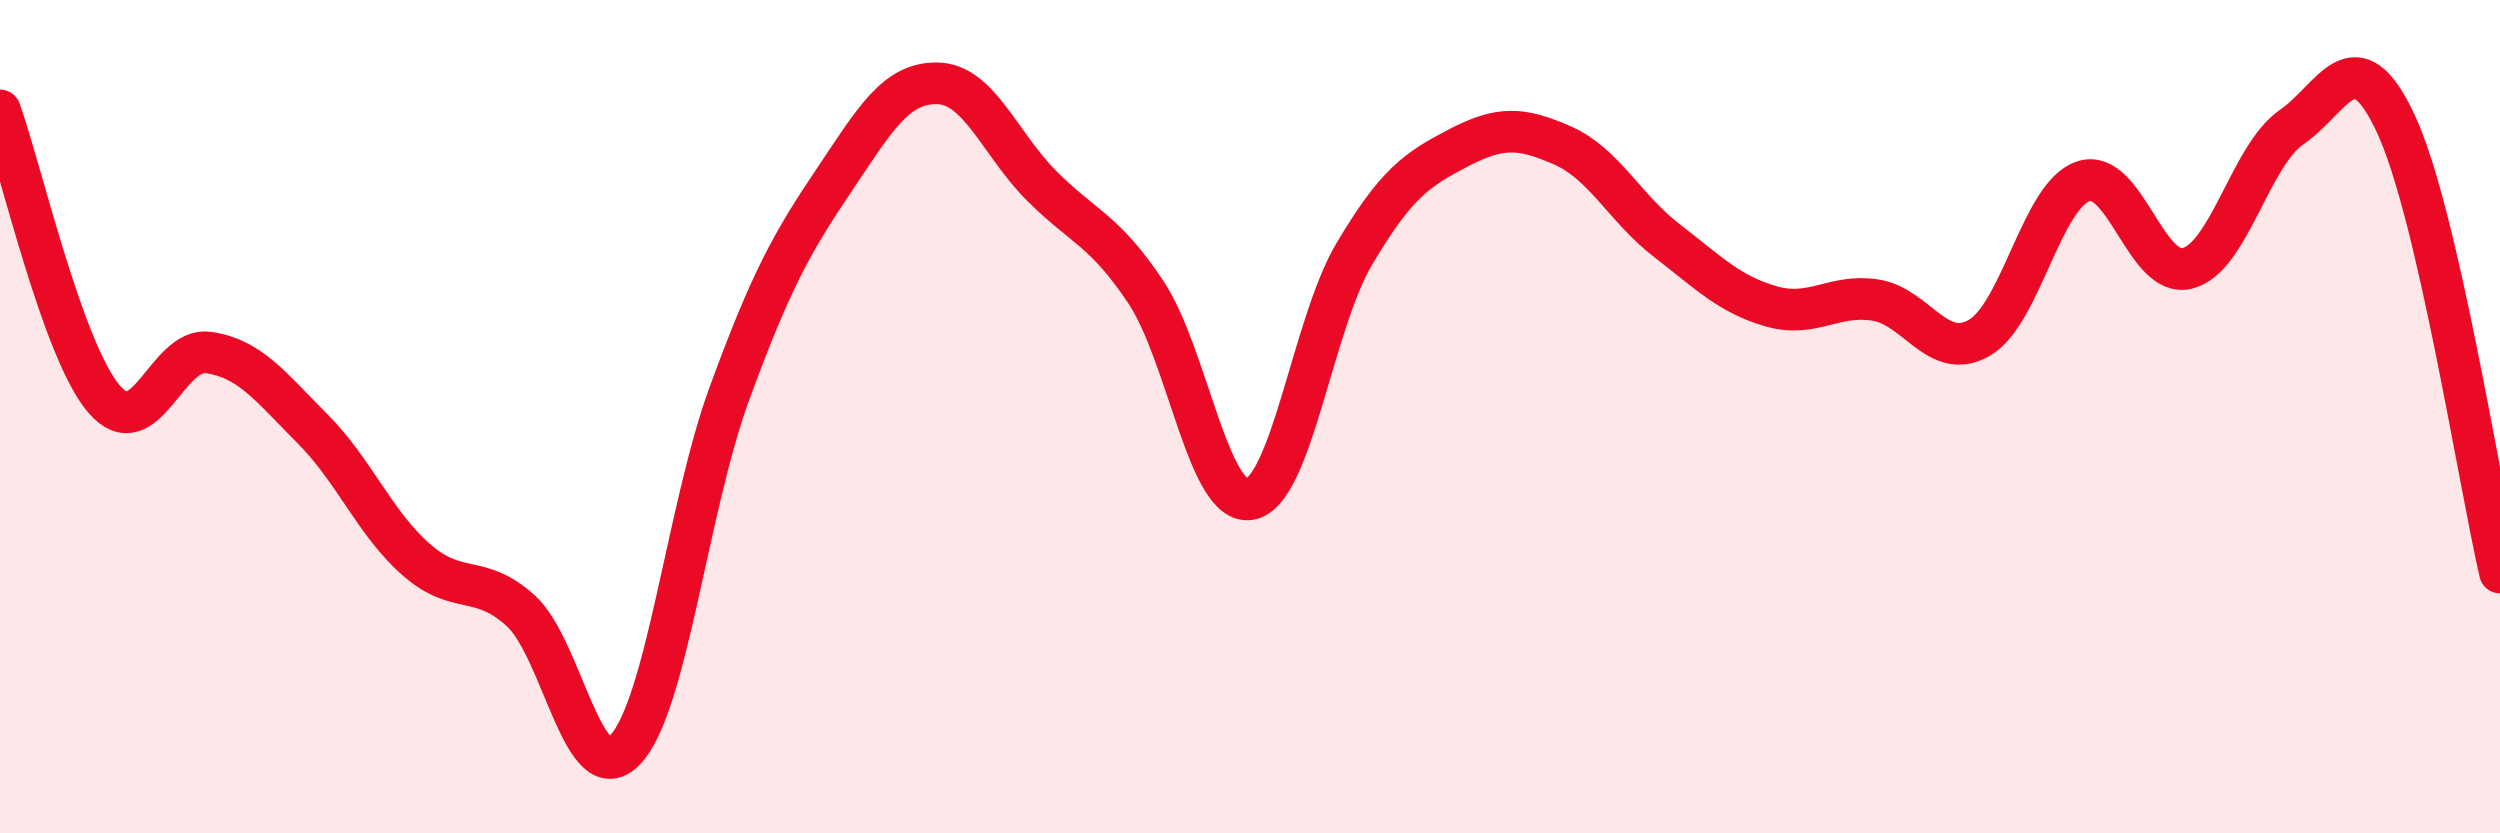
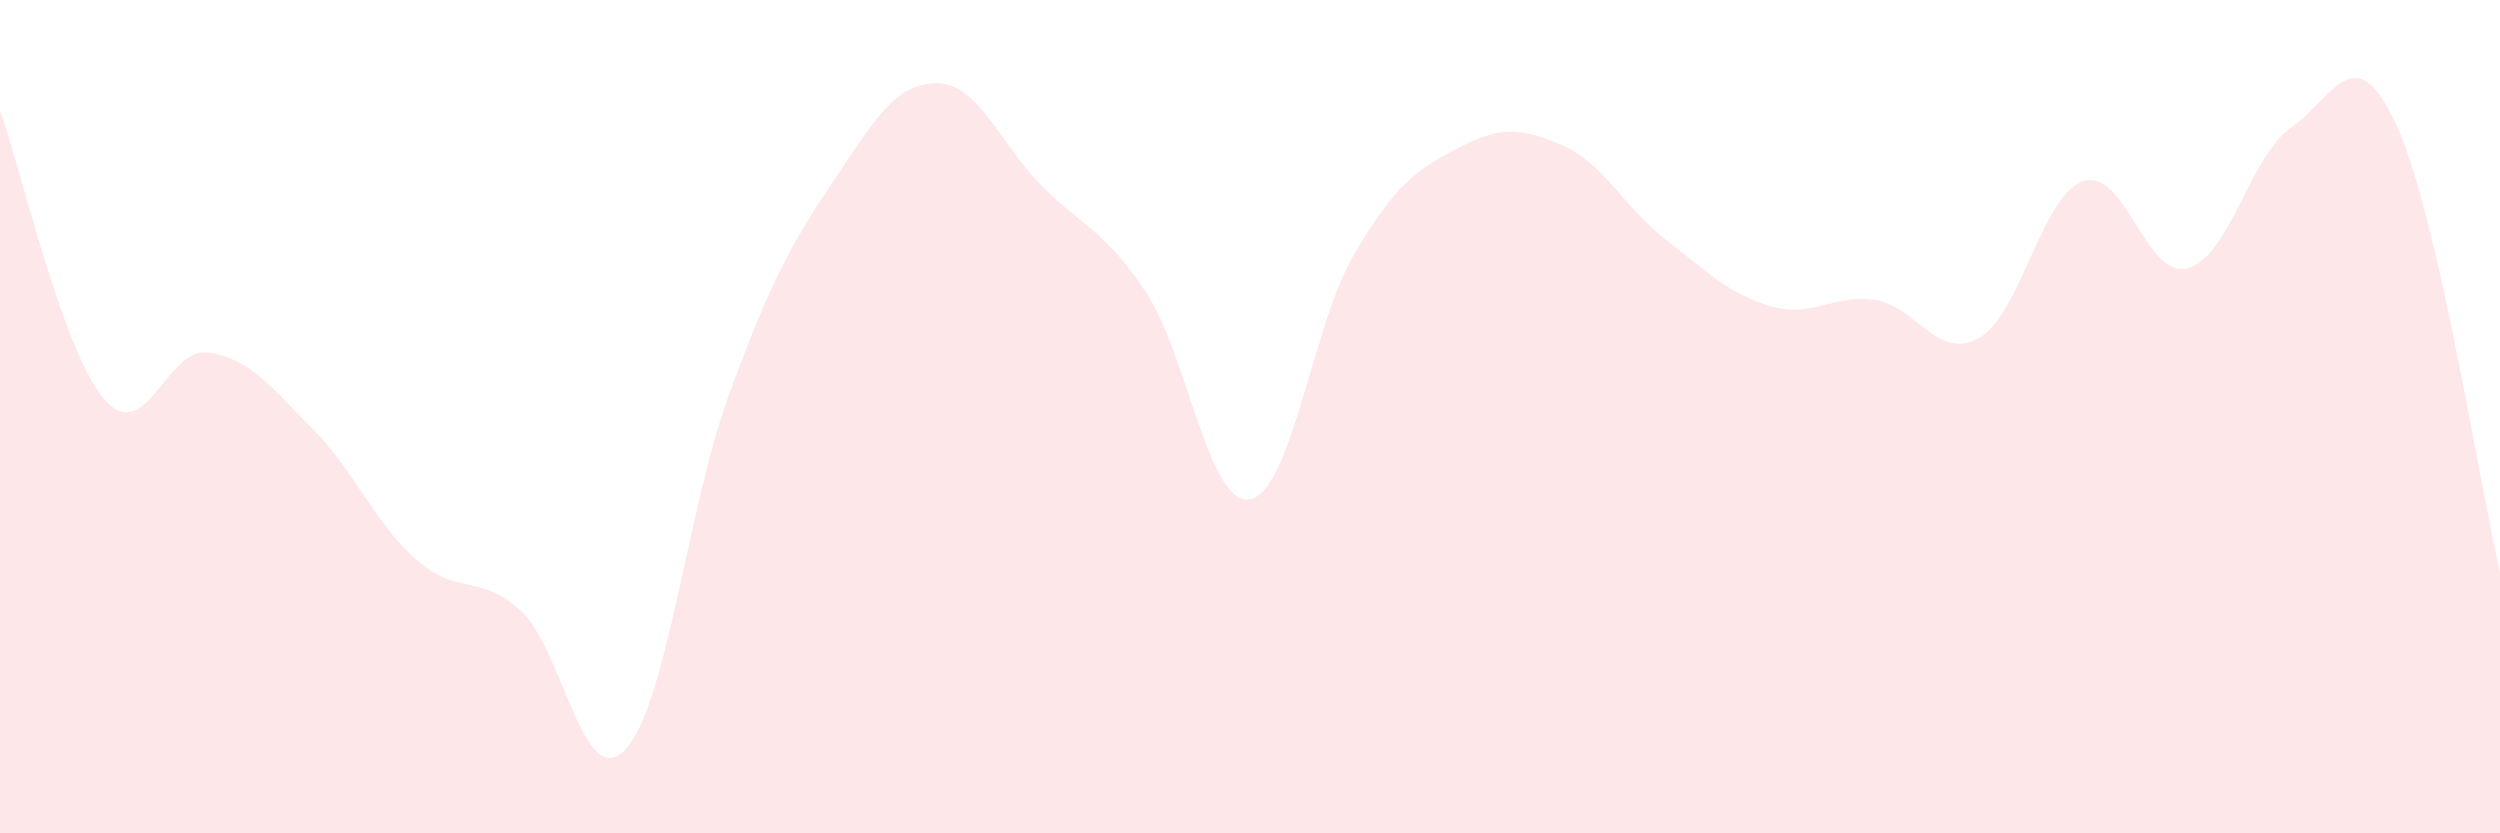
<svg xmlns="http://www.w3.org/2000/svg" width="60" height="20" viewBox="0 0 60 20">
  <path d="M 0,2.65 C 0.5,4.04 1.5,8.42 2.5,9.58 C 3.5,10.74 4,8.32 5,8.46 C 6,8.6 6.5,9.29 7.5,10.29 C 8.5,11.29 9,12.57 10,13.44 C 11,14.31 11.5,13.75 12.5,14.66 C 13.5,15.57 14,19.04 15,18 C 16,16.96 16.5,12.19 17.5,9.46 C 18.5,6.73 19,5.84 20,4.35 C 21,2.86 21.5,1.98 22.5,2 C 23.5,2.02 24,3.46 25,4.46 C 26,5.46 26.5,5.51 27.5,7.01 C 28.5,8.51 29,12.16 30,11.98 C 31,11.8 31.5,7.79 32.5,6.1 C 33.5,4.41 34,4.07 35,3.55 C 36,3.03 36.5,3.05 37.5,3.49 C 38.5,3.93 39,5 40,5.77 C 41,6.54 41.5,7.06 42.5,7.35 C 43.5,7.64 44,7.05 45,7.2 C 46,7.35 46.5,8.68 47.5,8.11 C 48.5,7.54 49,4.68 50,4.35 C 51,4.02 51.5,6.7 52.5,6.44 C 53.5,6.18 54,3.74 55,3.05 C 56,2.36 56.5,0.83 57.5,2.97 C 58.5,5.11 59.5,11.59 60,13.74L60 20L0 20Z" fill="#EB0A25" opacity="0.1" stroke-linecap="round" stroke-linejoin="round" />
-   <path d="M 0,2.65 C 0.5,4.04 1.5,8.42 2.5,9.58 C 3.5,10.74 4,8.32 5,8.46 C 6,8.6 6.5,9.29 7.5,10.29 C 8.5,11.29 9,12.57 10,13.44 C 11,14.31 11.5,13.75 12.5,14.66 C 13.5,15.57 14,19.04 15,18 C 16,16.96 16.5,12.19 17.5,9.46 C 18.5,6.73 19,5.84 20,4.35 C 21,2.86 21.5,1.98 22.5,2 C 23.5,2.02 24,3.46 25,4.46 C 26,5.46 26.5,5.51 27.5,7.01 C 28.5,8.51 29,12.16 30,11.98 C 31,11.8 31.5,7.79 32.5,6.1 C 33.5,4.41 34,4.07 35,3.55 C 36,3.03 36.5,3.05 37.5,3.49 C 38.5,3.93 39,5 40,5.77 C 41,6.54 41.5,7.06 42.5,7.35 C 43.5,7.64 44,7.05 45,7.2 C 46,7.35 46.5,8.68 47.5,8.11 C 48.5,7.54 49,4.68 50,4.35 C 51,4.02 51.5,6.7 52.5,6.44 C 53.5,6.18 54,3.74 55,3.05 C 56,2.36 56.5,0.83 57.5,2.97 C 58.5,5.11 59.5,11.59 60,13.74" stroke="#EB0A25" stroke-width="1" fill="none" stroke-linecap="round" stroke-linejoin="round" />
</svg>